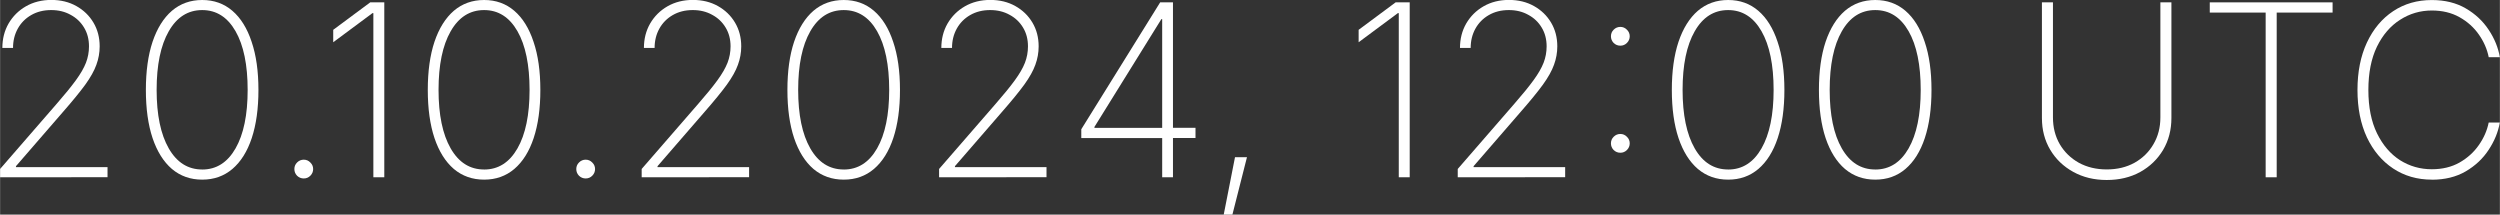
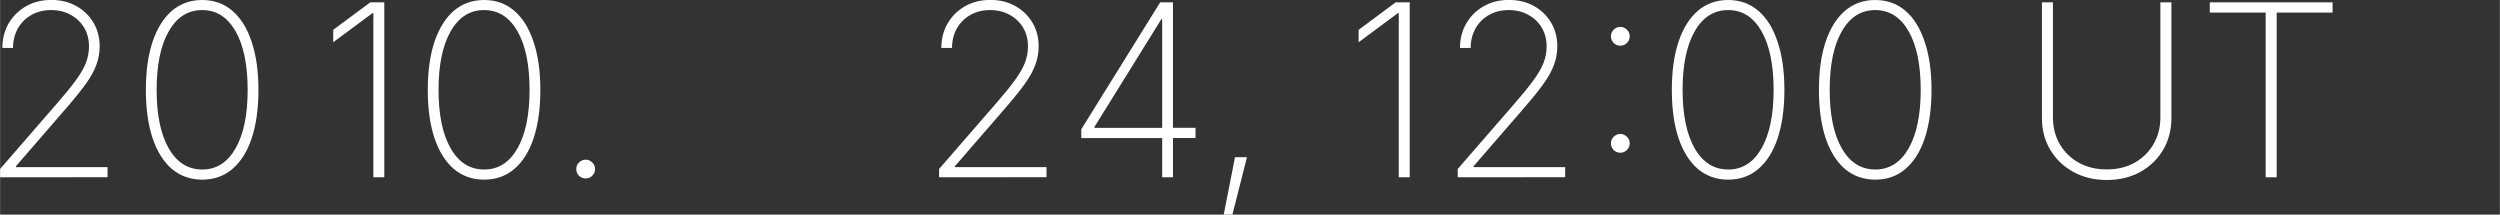
<svg xmlns="http://www.w3.org/2000/svg" xmlns:ns1="http://www.inkscape.org/namespaces/inkscape" xmlns:ns2="http://sodipodi.sourceforge.net/DTD/sodipodi-0.dtd" width="264.558" height="22.713" viewBox="0 0 69.998 6.01" version="1.1" id="svg672" ns1:version="1.2 (dc2aedaf03, 2022-05-15)" ns2:docname="datetime.svg">
  <rect x="0" y="0" width="69.998" height="6.01" fill="#333333" stroke="none" />
  <ns2:namedview id="namedview674" pagecolor="#000000" bordercolor="#000000" borderopacity="0.25" ns1:showpageshadow="2" ns1:pageopacity="0" ns1:pagecheckerboard="0" ns1:deskcolor="#d1d1d1" ns1:document-units="mm" showgrid="false" ns1:zoom="2.8284271" ns1:cx="109.42478" ns1:cy="35.355339" ns1:window-width="1920" ns1:window-height="1017" ns1:window-x="1912" ns1:window-y="-8" ns1:window-maximized="1" ns1:current-layer="layer1" />
  <defs id="defs669">
    <ns1:perspective ns2:type="inkscape:persp3d" ns1:vp_x="0 : 3.0047723 : 1" ns1:vp_y="0 : 999.99999 : 0" ns1:vp_z="71.631617 : 3.0047723 : 1" ns1:persp3d-origin="35.815809 : 2.0031648 : 1" id="perspective365" />
-     <rect x="-4.742" y="-28.45" width="299.194" height="93.409" id="rect459" />
  </defs>
  <g ns1:label="Layer 1" ns1:groupmode="layer" id="layer1" transform="translate(-9.324,-10.019)">
    <g aria-label="20.10.2024, 12:00 UTC" id="text957" style="font-weight:200;font-size:6.733px;font-family:Inter;-inkscape-font-specification:'Inter, Ultra-Light';text-align:center;letter-spacing:0.053px;text-anchor:middle;fill:#ffffff;stroke-width:0.241">
      <path d="m 9.324,14.983 v -0.233 l 1.585,-1.825 q 0.339,-0.388 0.536,-0.658 0.197,-0.27 0.283,-0.49 0.085,-0.22 0.085,-0.46 0,-0.299 -0.138,-0.526 -0.138,-0.23 -0.378,-0.358 -0.237,-0.132 -0.542,-0.132 -0.319,0 -0.562,0.141 -0.24,0.138 -0.375,0.381 -0.132,0.24 -0.132,0.539 H 9.387 q 0,-0.381 0.174,-0.684 0.178,-0.306 0.487,-0.483 0.312,-0.178 0.71,-0.178 0.395,0 0.7,0.171 0.306,0.171 0.48,0.464 0.174,0.293 0.174,0.664 0,0.266 -0.092,0.516 -0.089,0.25 -0.312,0.559 -0.224,0.306 -0.618,0.756 l -1.322,1.525 v 0.026 h 2.564 v 0.283 z" id="path401" />
      <path d="m 14.983,15.049 q -0.493,0 -0.848,-0.299 -0.352,-0.302 -0.542,-0.865 -0.187,-0.562 -0.187,-1.348 0,-0.786 0.187,-1.348 0.191,-0.565 0.542,-0.868 0.355,-0.302 0.848,-0.302 0.493,0 0.845,0.302 0.352,0.302 0.539,0.868 0.191,0.562 0.191,1.348 0,0.782 -0.187,1.348 -0.187,0.562 -0.542,0.865 -0.352,0.299 -0.845,0.299 z m 0,-0.283 q 0.595,0 0.934,-0.592 0.339,-0.592 0.339,-1.637 0,-1.052 -0.339,-1.644 -0.339,-0.592 -0.934,-0.592 -0.598,0 -0.937,0.595 -0.339,0.592 -0.339,1.64 0,1.045 0.339,1.637 0.339,0.592 0.937,0.592 z" id="path403" />
-       <path d="m 17.827,15.016 q -0.108,0 -0.187,-0.076 -0.076,-0.079 -0.076,-0.187 0,-0.108 0.076,-0.184 0.079,-0.079 0.187,-0.079 0.108,0 0.184,0.079 0.079,0.076 0.079,0.184 0,0.108 -0.079,0.187 -0.076,0.076 -0.184,0.076 z" id="path405" />
      <path d="m 20.082,10.085 v 4.898 h -0.306 v -4.596 h -0.026 l -1.098,0.815 v -0.348 l 1.036,-0.769 z" id="path407" />
      <path d="m 22.877,15.049 q -0.493,0 -0.848,-0.299 -0.352,-0.302 -0.542,-0.865 -0.187,-0.562 -0.187,-1.348 0,-0.786 0.187,-1.348 0.191,-0.565 0.542,-0.868 0.355,-0.302 0.848,-0.302 0.493,0 0.845,0.302 0.352,0.302 0.539,0.868 0.191,0.562 0.191,1.348 0,0.782 -0.187,1.348 -0.187,0.562 -0.542,0.865 -0.352,0.299 -0.845,0.299 z m 0,-0.283 q 0.595,0 0.934,-0.592 0.339,-0.592 0.339,-1.637 0,-1.052 -0.339,-1.644 -0.339,-0.592 -0.934,-0.592 -0.598,0 -0.937,0.595 -0.339,0.592 -0.339,1.64 0,1.045 0.339,1.637 0.339,0.592 0.937,0.592 z" id="path409" />
      <path d="m 25.721,15.016 q -0.108,0 -0.187,-0.076 -0.076,-0.079 -0.076,-0.187 0,-0.108 0.076,-0.184 0.079,-0.079 0.187,-0.079 0.108,0 0.184,0.079 0.079,0.076 0.079,0.184 0,0.108 -0.079,0.187 -0.076,0.076 -0.184,0.076 z" id="path411" />
-       <path d="m 27.289,14.983 v -0.233 l 1.585,-1.825 q 0.339,-0.388 0.536,-0.658 0.197,-0.27 0.283,-0.49 0.085,-0.22 0.085,-0.46 0,-0.299 -0.138,-0.526 -0.138,-0.23 -0.378,-0.358 -0.237,-0.132 -0.542,-0.132 -0.319,0 -0.562,0.141 -0.24,0.138 -0.375,0.381 -0.132,0.24 -0.132,0.539 h -0.299 q 0,-0.381 0.174,-0.684 0.178,-0.306 0.487,-0.483 0.312,-0.178 0.71,-0.178 0.395,0 0.7,0.171 0.306,0.171 0.48,0.464 0.174,0.293 0.174,0.664 0,0.266 -0.092,0.516 -0.089,0.25 -0.312,0.559 -0.224,0.306 -0.618,0.756 l -1.322,1.525 v 0.026 h 2.564 v 0.283 z" id="path413" />
-       <path d="m 32.947,15.049 q -0.493,0 -0.848,-0.299 -0.352,-0.302 -0.542,-0.865 -0.187,-0.562 -0.187,-1.348 0,-0.786 0.187,-1.348 0.191,-0.565 0.542,-0.868 0.355,-0.302 0.848,-0.302 0.493,0 0.845,0.302 0.352,0.302 0.539,0.868 0.191,0.562 0.191,1.348 0,0.782 -0.187,1.348 -0.187,0.562 -0.542,0.865 -0.352,0.299 -0.845,0.299 z m 0,-0.283 q 0.595,0 0.934,-0.592 0.339,-0.592 0.339,-1.637 0,-1.052 -0.339,-1.644 -0.339,-0.592 -0.934,-0.592 -0.598,0 -0.937,0.595 -0.339,0.592 -0.339,1.64 0,1.045 0.339,1.637 0.339,0.592 0.937,0.592 z" id="path415" />
      <path d="m 35.617,14.983 v -0.233 l 1.585,-1.825 q 0.339,-0.388 0.536,-0.658 0.197,-0.27 0.283,-0.49 0.085,-0.22 0.085,-0.46 0,-0.299 -0.138,-0.526 -0.138,-0.23 -0.378,-0.358 -0.237,-0.132 -0.542,-0.132 -0.319,0 -0.562,0.141 -0.24,0.138 -0.375,0.381 -0.132,0.24 -0.132,0.539 h -0.299 q 0,-0.381 0.174,-0.684 0.178,-0.306 0.487,-0.483 0.312,-0.178 0.71,-0.178 0.395,0 0.7,0.171 0.306,0.171 0.48,0.464 0.174,0.293 0.174,0.664 0,0.266 -0.092,0.516 -0.089,0.25 -0.312,0.559 -0.224,0.306 -0.618,0.756 l -1.322,1.525 v 0.026 h 2.564 v 0.283 z" id="path417" />
      <path d="m 39.599,13.885 v -0.247 l 2.209,-3.554 h 0.358 v 3.514 h 0.631 v 0.286 h -0.631 v 1.098 H 41.864 V 13.885 Z m 2.265,-0.286 v -3.044 h -0.023 l -1.874,3.018 v 0.026 z" id="path419" />
      <path d="m 43.587,16.029 0.316,-1.608 h 0.335 l -0.408,1.608 z" id="path421" />
      <path d="m 48.795,10.085 v 4.898 h -0.306 v -4.596 h -0.026 l -1.098,0.815 v -0.348 l 1.036,-0.769 z" id="path423" />
      <path d="m 50.14,14.983 v -0.233 l 1.585,-1.825 q 0.339,-0.388 0.536,-0.658 0.197,-0.27 0.283,-0.49 0.085,-0.22 0.085,-0.46 0,-0.299 -0.138,-0.526 -0.138,-0.23 -0.378,-0.358 -0.237,-0.132 -0.542,-0.132 -0.319,0 -0.562,0.141 -0.24,0.138 -0.375,0.381 -0.132,0.24 -0.132,0.539 h -0.299 q 0,-0.381 0.174,-0.684 0.178,-0.306 0.487,-0.483 0.312,-0.178 0.71,-0.178 0.395,0 0.7,0.171 0.306,0.171 0.48,0.464 0.174,0.293 0.174,0.664 0,0.266 -0.092,0.516 -0.089,0.25 -0.312,0.559 -0.224,0.306 -0.618,0.756 l -1.322,1.525 v 0.026 h 2.564 v 0.283 z" id="path425" />
      <path d="m 54.693,14.296 q -0.108,0 -0.187,-0.076 -0.076,-0.079 -0.076,-0.187 0,-0.108 0.076,-0.184 0.079,-0.079 0.187,-0.079 0.108,0 0.184,0.079 0.079,0.076 0.079,0.184 0,0.108 -0.079,0.187 -0.076,0.076 -0.184,0.076 z m 0,-2.998 q -0.108,0 -0.187,-0.076 -0.076,-0.079 -0.076,-0.187 0,-0.108 0.076,-0.184 0.079,-0.079 0.187,-0.079 0.108,0 0.184,0.079 0.079,0.076 0.079,0.184 0,0.108 -0.079,0.187 -0.076,0.076 -0.184,0.076 z" id="path427" />
      <path d="m 57.712,15.049 q -0.493,0 -0.848,-0.299 -0.352,-0.302 -0.542,-0.865 -0.187,-0.562 -0.187,-1.348 0,-0.786 0.187,-1.348 0.191,-0.565 0.542,-0.868 0.355,-0.302 0.848,-0.302 0.493,0 0.845,0.302 0.352,0.302 0.539,0.868 0.191,0.562 0.191,1.348 0,0.782 -0.187,1.348 -0.187,0.562 -0.542,0.865 -0.352,0.299 -0.845,0.299 z m 0,-0.283 q 0.595,0 0.934,-0.592 0.339,-0.592 0.339,-1.637 0,-1.052 -0.339,-1.644 -0.339,-0.592 -0.934,-0.592 -0.598,0 -0.937,0.595 -0.339,0.592 -0.339,1.64 0,1.045 0.339,1.637 0.339,0.592 0.937,0.592 z" id="path429" />
      <path d="m 61.831,15.049 q -0.493,0 -0.848,-0.299 -0.352,-0.302 -0.542,-0.865 -0.187,-0.562 -0.187,-1.348 0,-0.786 0.187,-1.348 0.191,-0.565 0.542,-0.868 0.355,-0.302 0.848,-0.302 0.493,0 0.845,0.302 0.352,0.302 0.539,0.868 0.191,0.562 0.191,1.348 0,0.782 -0.187,1.348 -0.187,0.562 -0.542,0.865 -0.352,0.299 -0.845,0.299 z m 0,-0.283 q 0.595,0 0.934,-0.592 0.339,-0.592 0.339,-1.637 0,-1.052 -0.339,-1.644 -0.339,-0.592 -0.934,-0.592 -0.598,0 -0.937,0.595 -0.339,0.592 -0.339,1.64 0,1.045 0.339,1.637 0.339,0.592 0.937,0.592 z" id="path431" />
      <path d="m 68.312,15.059 q -0.526,0 -0.937,-0.227 -0.411,-0.227 -0.644,-0.618 -0.233,-0.391 -0.233,-0.891 v -3.238 h 0.309 v 3.222 q 0,0.421 0.191,0.75 0.194,0.329 0.533,0.519 0.342,0.187 0.782,0.187 0.441,0 0.779,-0.187 0.339,-0.191 0.529,-0.519 0.194,-0.329 0.194,-0.75 v -3.222 h 0.309 v 3.238 q 0,0.5 -0.233,0.894 -0.233,0.391 -0.641,0.618 -0.408,0.224 -0.937,0.224 z" id="path433" />
      <path d="m 71.198,10.371 v -0.286 h 3.439 v 0.286 H 73.072 v 4.612 h -0.309 v -4.612 z" id="path435" />
-       <path d="m 77.415,15.049 q -0.611,0 -1.082,-0.312 -0.47,-0.312 -0.736,-0.874 -0.263,-0.565 -0.263,-1.325 0,-0.759 0.263,-1.325 0.266,-0.569 0.736,-0.881 0.47,-0.312 1.082,-0.312 0.549,0 0.95,0.233 0.401,0.233 0.644,0.602 0.243,0.365 0.312,0.766 h -0.312 q -0.066,-0.335 -0.276,-0.634 -0.207,-0.299 -0.542,-0.487 -0.332,-0.187 -0.776,-0.187 -0.483,0 -0.888,0.26 -0.404,0.256 -0.648,0.753 -0.24,0.496 -0.24,1.213 0,0.72 0.243,1.216 0.243,0.493 0.644,0.75 0.404,0.253 0.888,0.253 0.444,0 0.776,-0.187 0.335,-0.191 0.542,-0.49 0.21,-0.299 0.276,-0.631 h 0.312 q -0.069,0.395 -0.312,0.763 -0.24,0.368 -0.644,0.605 -0.401,0.233 -0.95,0.233 z" id="path437" />
    </g>
  </g>
</svg>